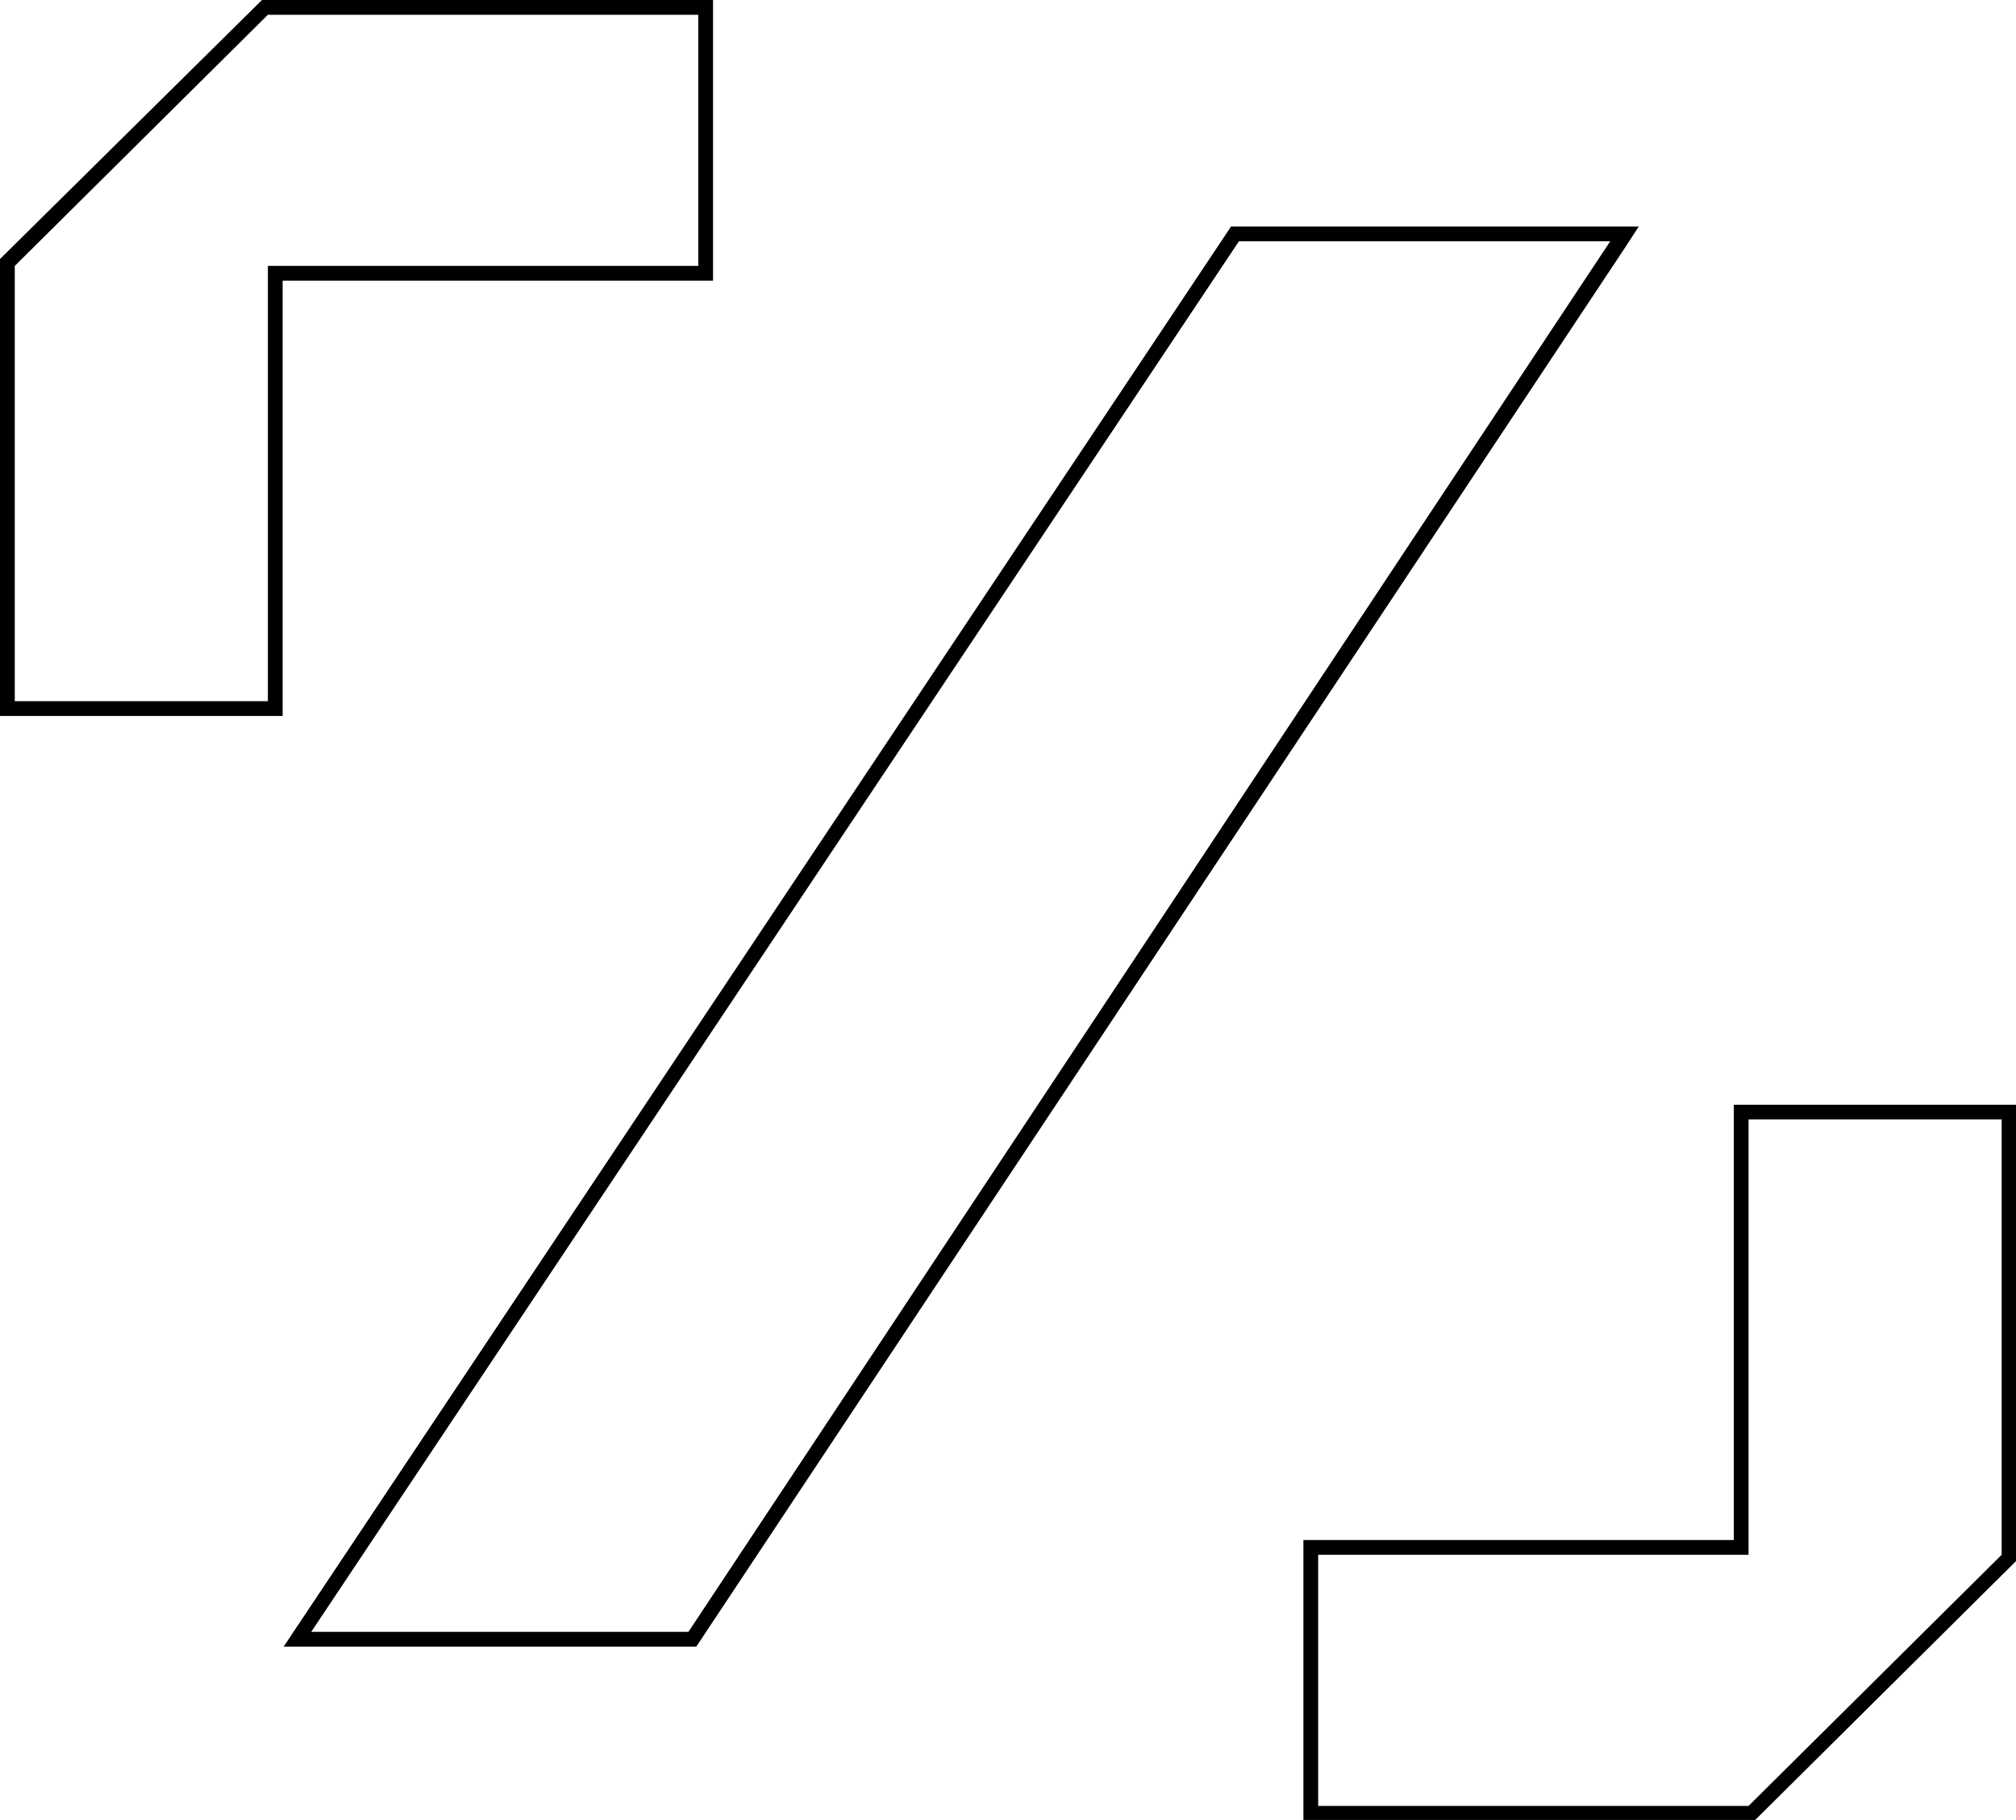
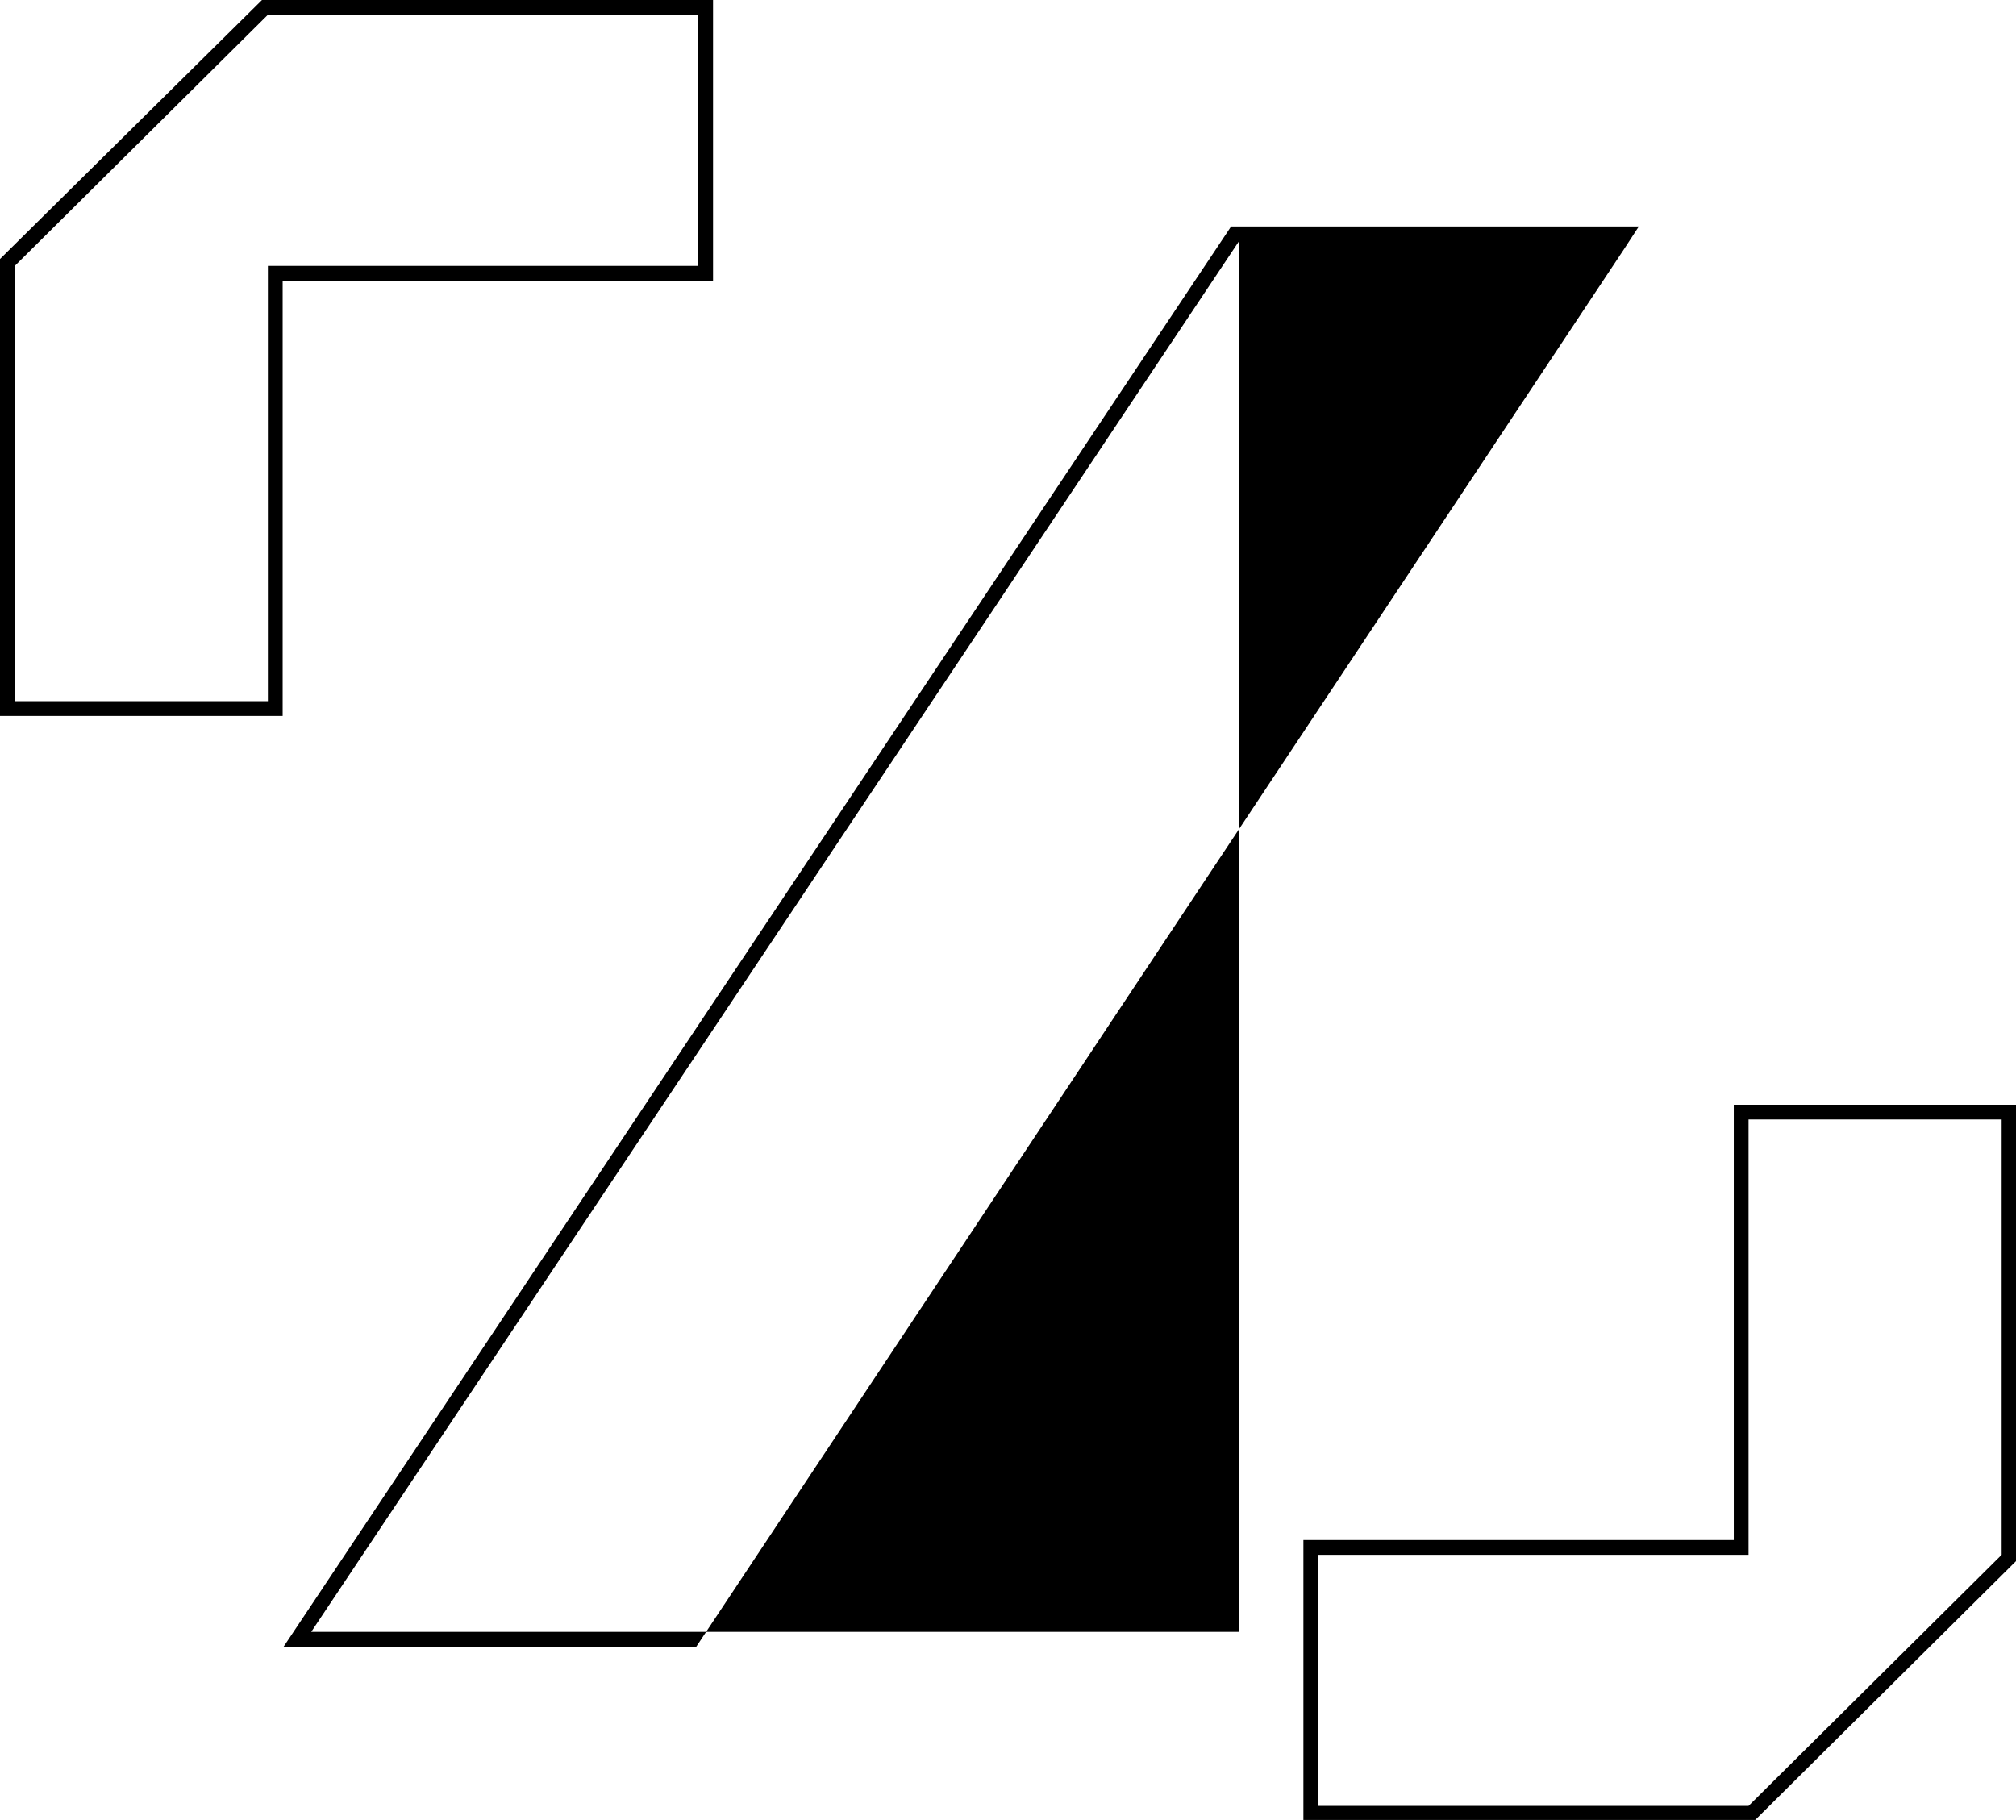
<svg xmlns="http://www.w3.org/2000/svg" version="1.1" id="Layer_1" x="0px" y="0px" viewBox="0 0 204.7 184.8" style="enable-background:new 0 0 204.7 184.8;" xml:space="preserve" class="software-icon">
  <g>
    <path d="M27.2,1.5L1.5,27v44.2h25.7V27h43.7V1.5H27.2 M26.6,0h45.8v28.5H28.7v44.2H0V26.3L26.6,0z" class="top-hover" />
    <g transform="translate(97.344 73.173)" class="bottom-hover">
      <path d="M80.2,110.2l25.7-25.5V40.5H80.2v44.2H36.5v25.5H80.2 M80.8,111.7H35V83.2h43.7V39h28.7v46.3L80.8,111.7z" />
      <g class="line-section" transform="translate(0.663 0)" opacity="0">
        <path d="M71.6,109.7l-1.1-1.1l34.2-33.8l1.1,1.1L71.6,109.7z" />
        <path d="M58.5,110l-1.1-1.1l47.2-46.8l1.1,1.1L58.5,110z" />
        <path d="M79.3,77.5l-0.9-1.2l0.7-0.5l25.7-25.7l1.1,1.1L80,76.9L79.3,77.5z" />
        <path d="M40.9,110.9l-1-1.1l28.2-25.4l1,1.1L40.9,110.9z" />
-         <path d="M79.6,64l-1-1.1l26.1-23l1,1.1L79.6,64z" />
-         <path d="M37,99.9l-1-1.2L53.8,84l1,1.2L37,99.9z" />
        <path d="M80.2,50.8l-1-1.1L90.5,40l1,1.1L80.2,50.8z" />
      </g>
    </g>
-     <path d="M125.8,24.5L31.6,165.7h38.3l93.6-141.2H125.8 M125,23h41.4l-1.5,2.3L70.7,167.2H28.8L125,23z" />
+     <path d="M125.8,24.5L31.6,165.7h38.3H125.8 M125,23h41.4l-1.5,2.3L70.7,167.2H28.8L125,23z" />
  </g>
</svg>